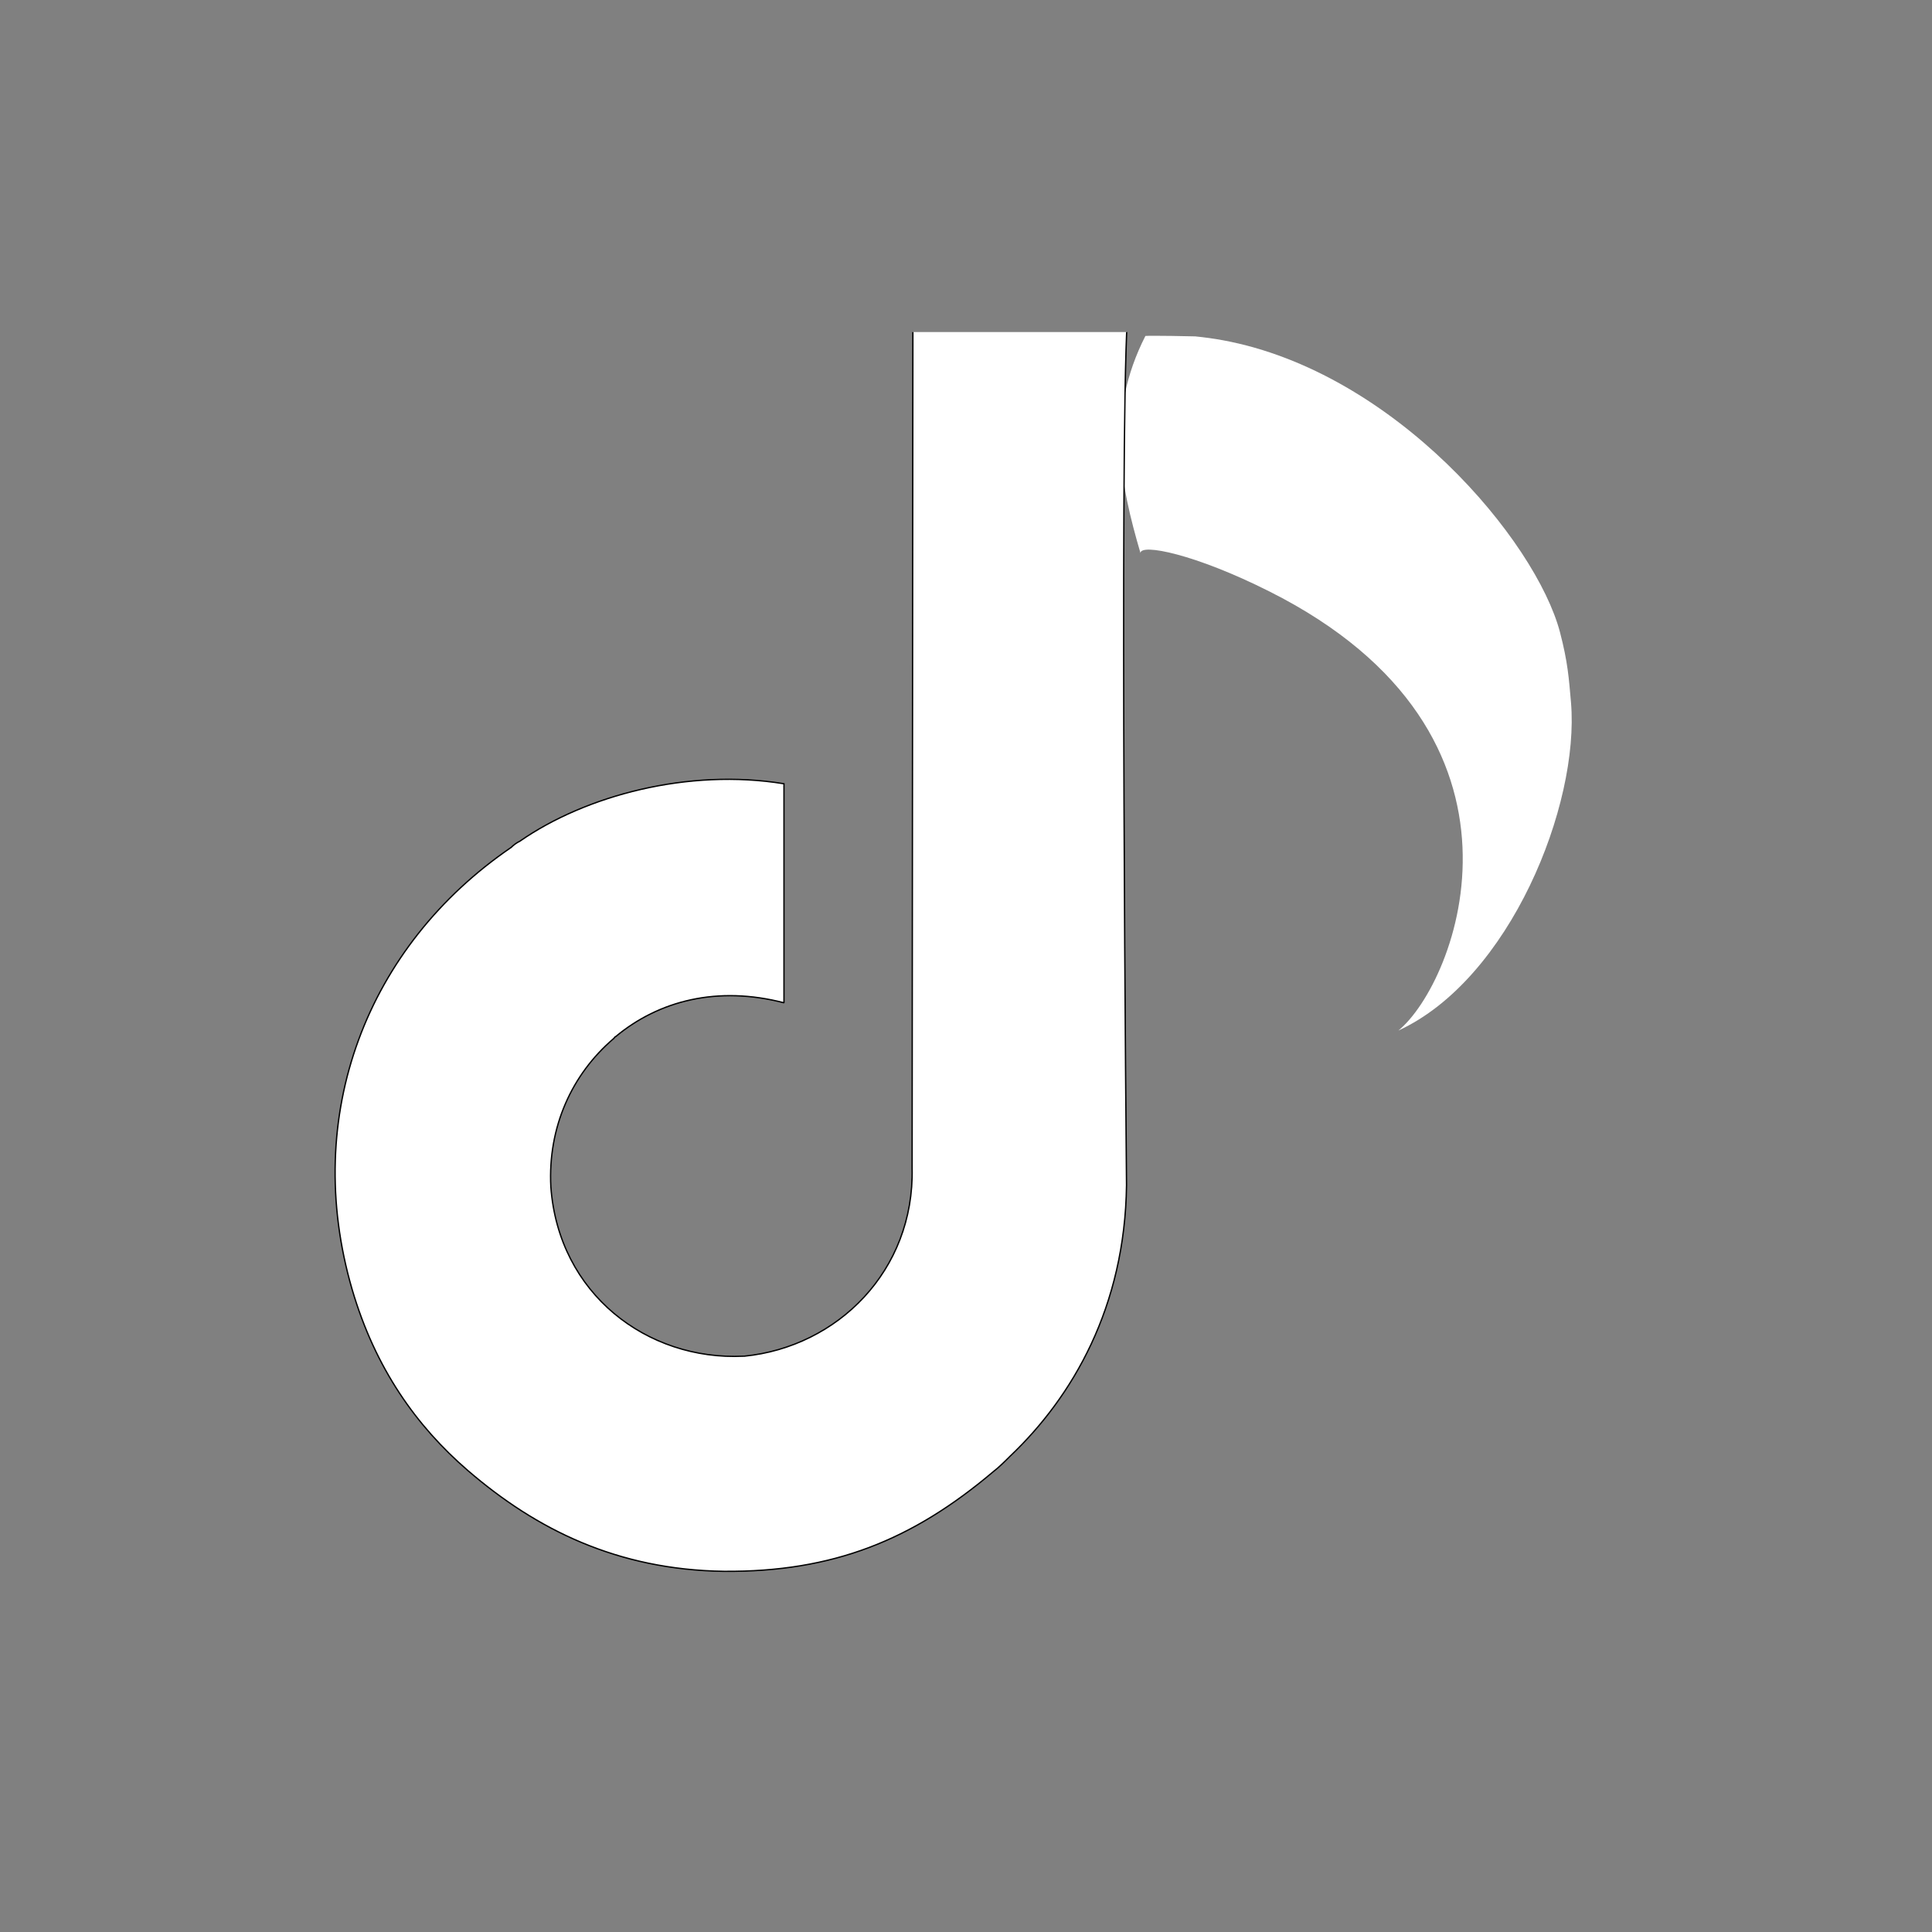
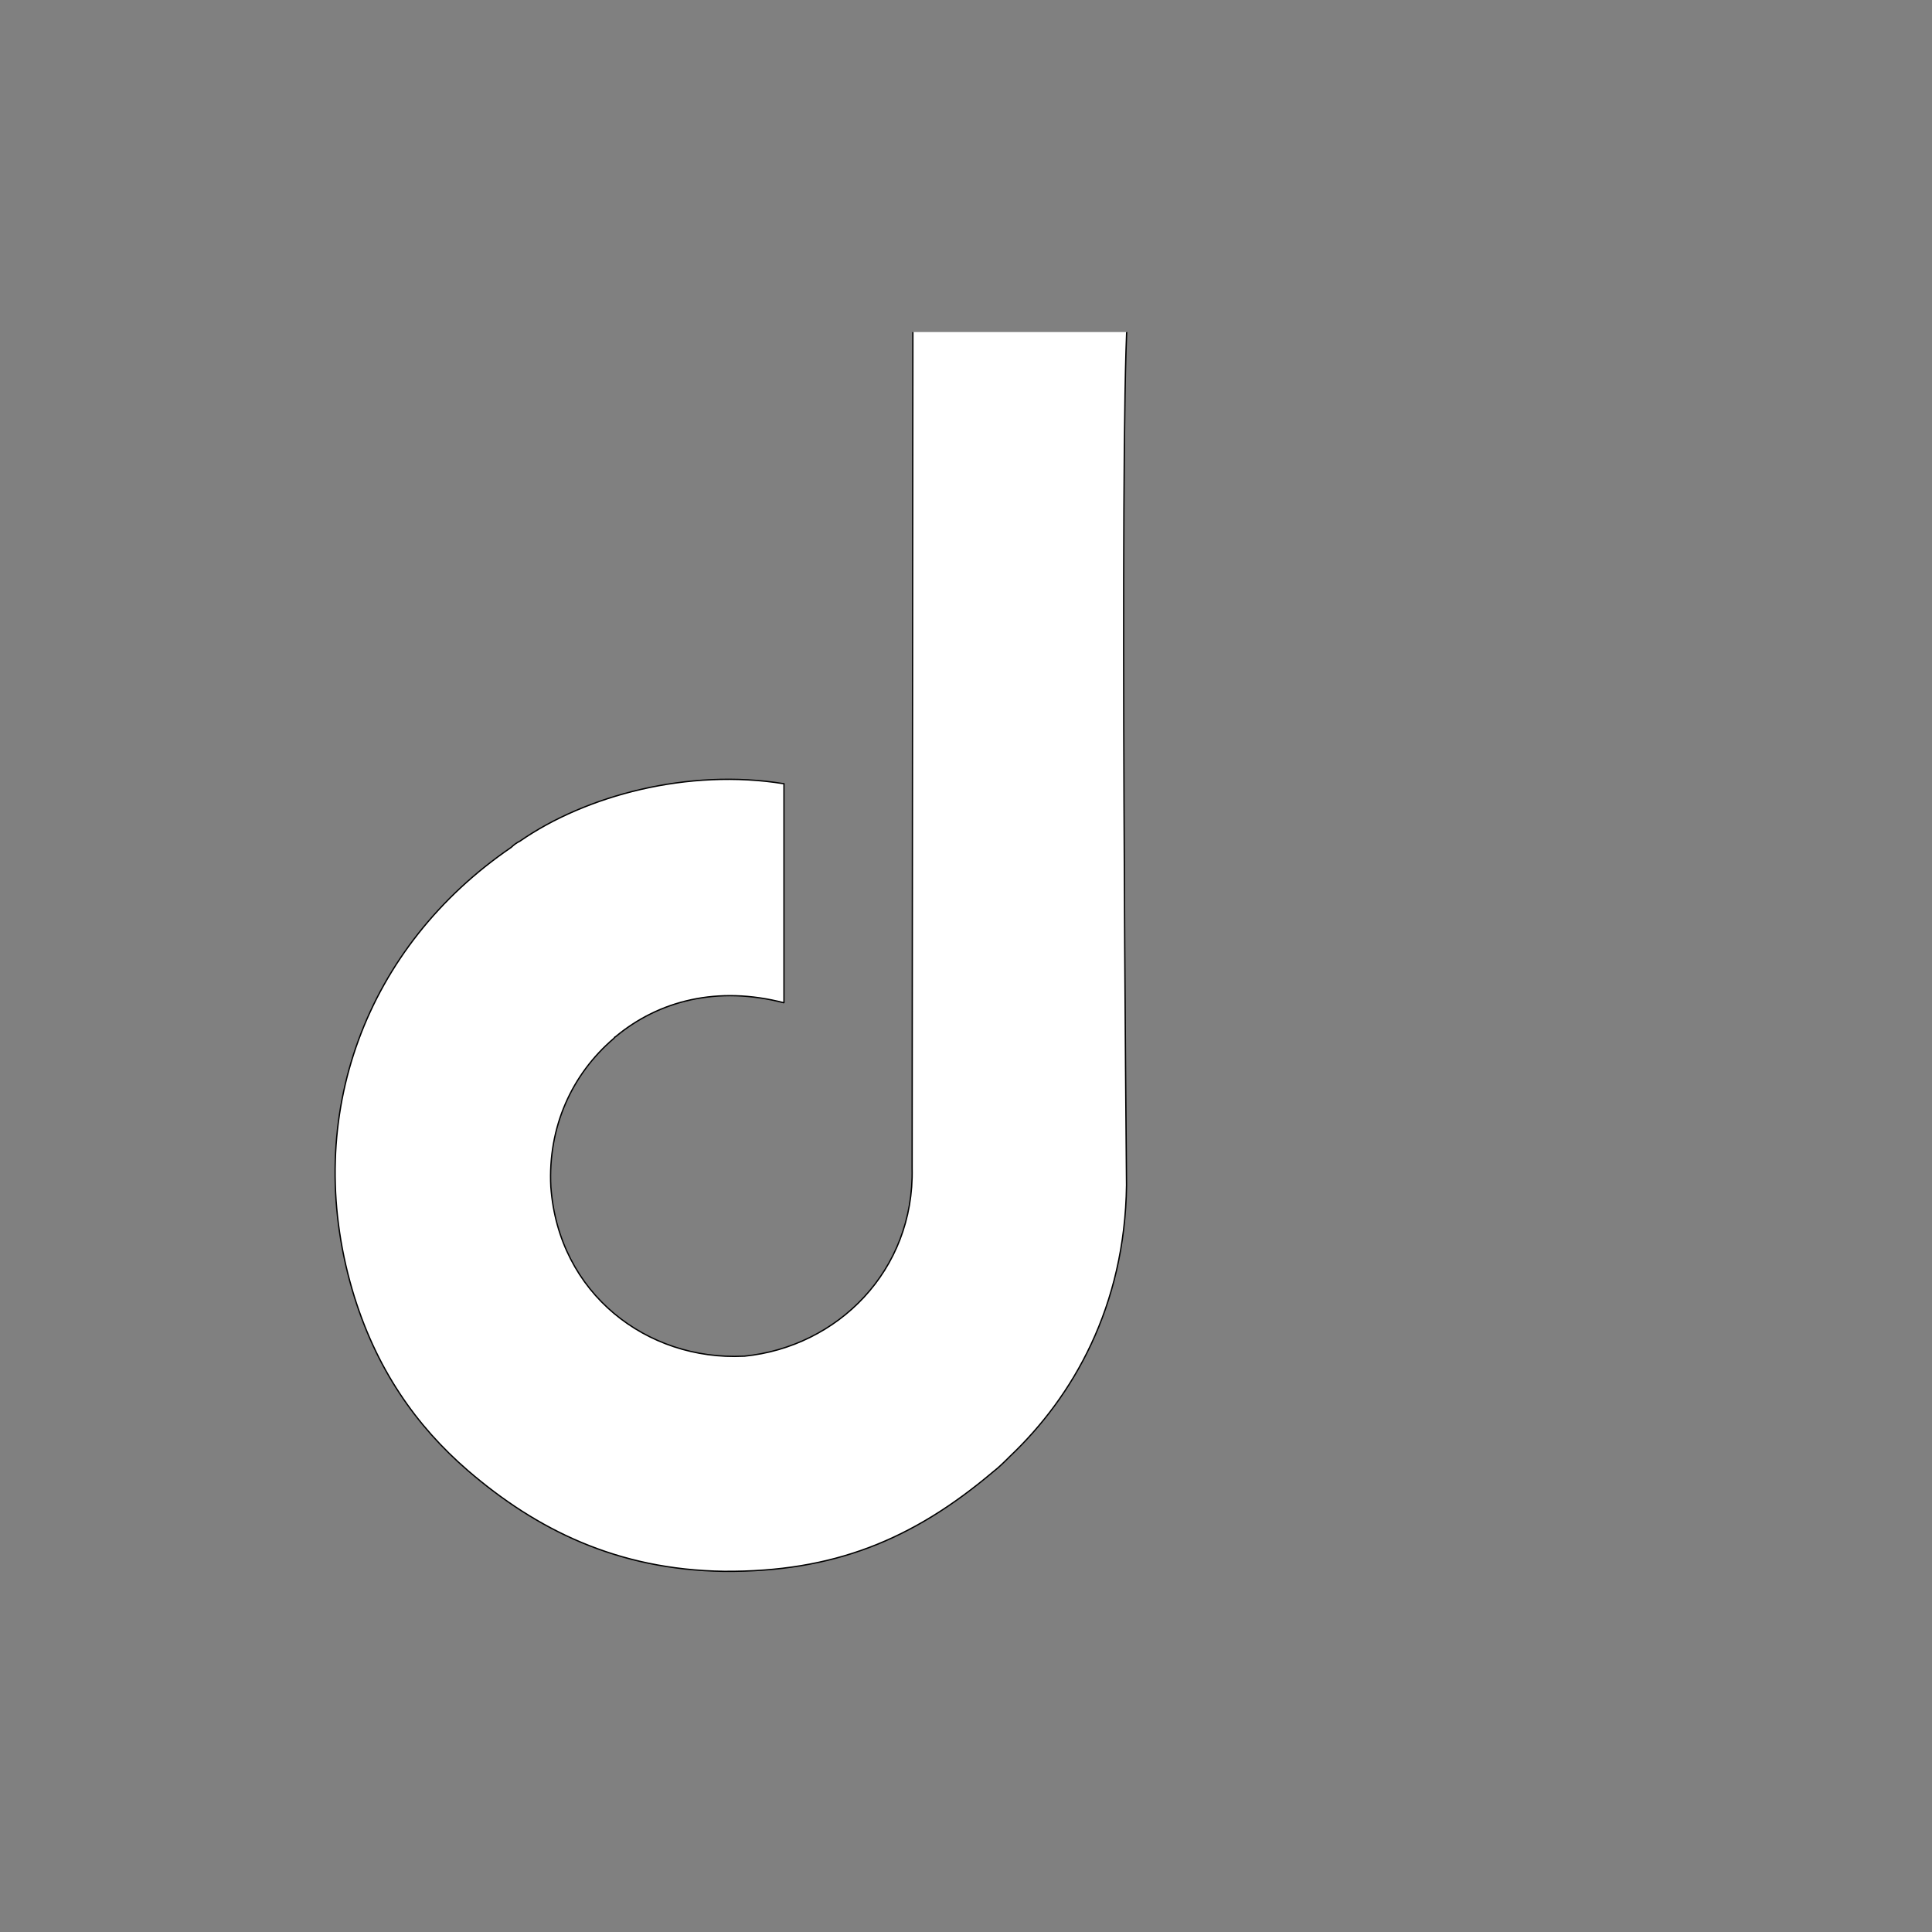
<svg xmlns="http://www.w3.org/2000/svg" width="65" zoomAndPan="magnify" viewBox="0 0 48.75 48.75" height="65" preserveAspectRatio="xMidYMid meet" version="1.2">
  <rect x="0" y="0" width="48.75" height="48.75" fill="#808080" stroke="none" />
  <defs>
    <clipPath id="8fdfcf2433">
      <path d="M 28 8.379 L 40 8.379 L 40 27 L 28 27 Z M 28 8.379 " />
    </clipPath>
    <clipPath id="69cea18c33">
      <path d="M 8 8.379 L 29 8.379 L 29 40.465 L 8 40.465 Z M 8 8.379 " />
    </clipPath>
  </defs>
  <g id="3d8cfe6cf9">
    <g clip-rule="nonzero" clip-path="url(#8fdfcf2433)">
-       <path style=" stroke:none;fill-rule:nonzero;fill:#ffffff;fill-opacity:1;" d="M 28.777 13.953 C 28.266 12.211 27.902 10.441 28.902 8.477 C 29.031 8.465 30.121 8.484 30.16 8.488 C 30.395 8.512 30.629 8.543 30.859 8.586 C 35.199 9.387 38.754 13.641 39.363 15.953 C 39.562 16.715 39.586 17.105 39.641 17.727 C 39.859 20.312 38.102 24.707 35.285 26.004 C 36.754 24.805 39.215 18.531 32.027 14.922 C 30.148 13.977 28.789 13.711 28.777 13.953 Z M 28.777 13.953 " />
-     </g>
+       </g>
    <g clip-rule="nonzero" clip-path="url(#69cea18c33)">
      <path style="fill-rule:evenodd;fill:#ffffff;fill-opacity:1;stroke-width:0.17;stroke-linecap:round;stroke-linejoin:miter;stroke:#000000;stroke-opacity:1;stroke-miterlimit:1.5;" d="M 21545.705 20747.506 L 21573.305 20747.406 C 21572.309 20763.906 21573.205 20858.802 21573.205 20858.802 C 21573.006 20874.406 21566.31 20886.004 21558.2 20893.696 C 21557.502 20894.393 21556.805 20895.091 21556.008 20895.709 C 21545.605 20904.497 21535.402 20908.602 21521.393 20908.502 C 21507.603 20908.303 21497.201 20903.102 21488.393 20895.509 C 21481.797 20889.81 21476.496 20882.397 21473.507 20872.194 C 21466.99 20849.795 21475.4 20827.994 21493.992 20815.3 C 21494.291 20815.001 21494.69 20814.702 21495.108 20814.503 C 21503.598 20808.604 21516.81 20805.097 21529.105 20807.11 L 21529.105 20835.307 C 21520.596 20833.095 21513.003 20835.009 21507.404 20839.692 C 21507.304 20839.692 21507.304 20839.791 21507.204 20839.891 C 21501.804 20844.494 21498.695 20851.309 21499.094 20859.002 C 21500.09 20872.792 21511.509 20881.4 21523.904 20880.803 C 21523.904 20880.803 21524.004 20880.803 21524.004 20880.803 C 21536 20879.607 21545.904 20869.802 21545.605 20856.59 Z M 21545.705 20747.506 " transform="matrix(0.196,0,0,0.196,-4199.923,-4058.417)" />
    </g>
  </g>
</svg>